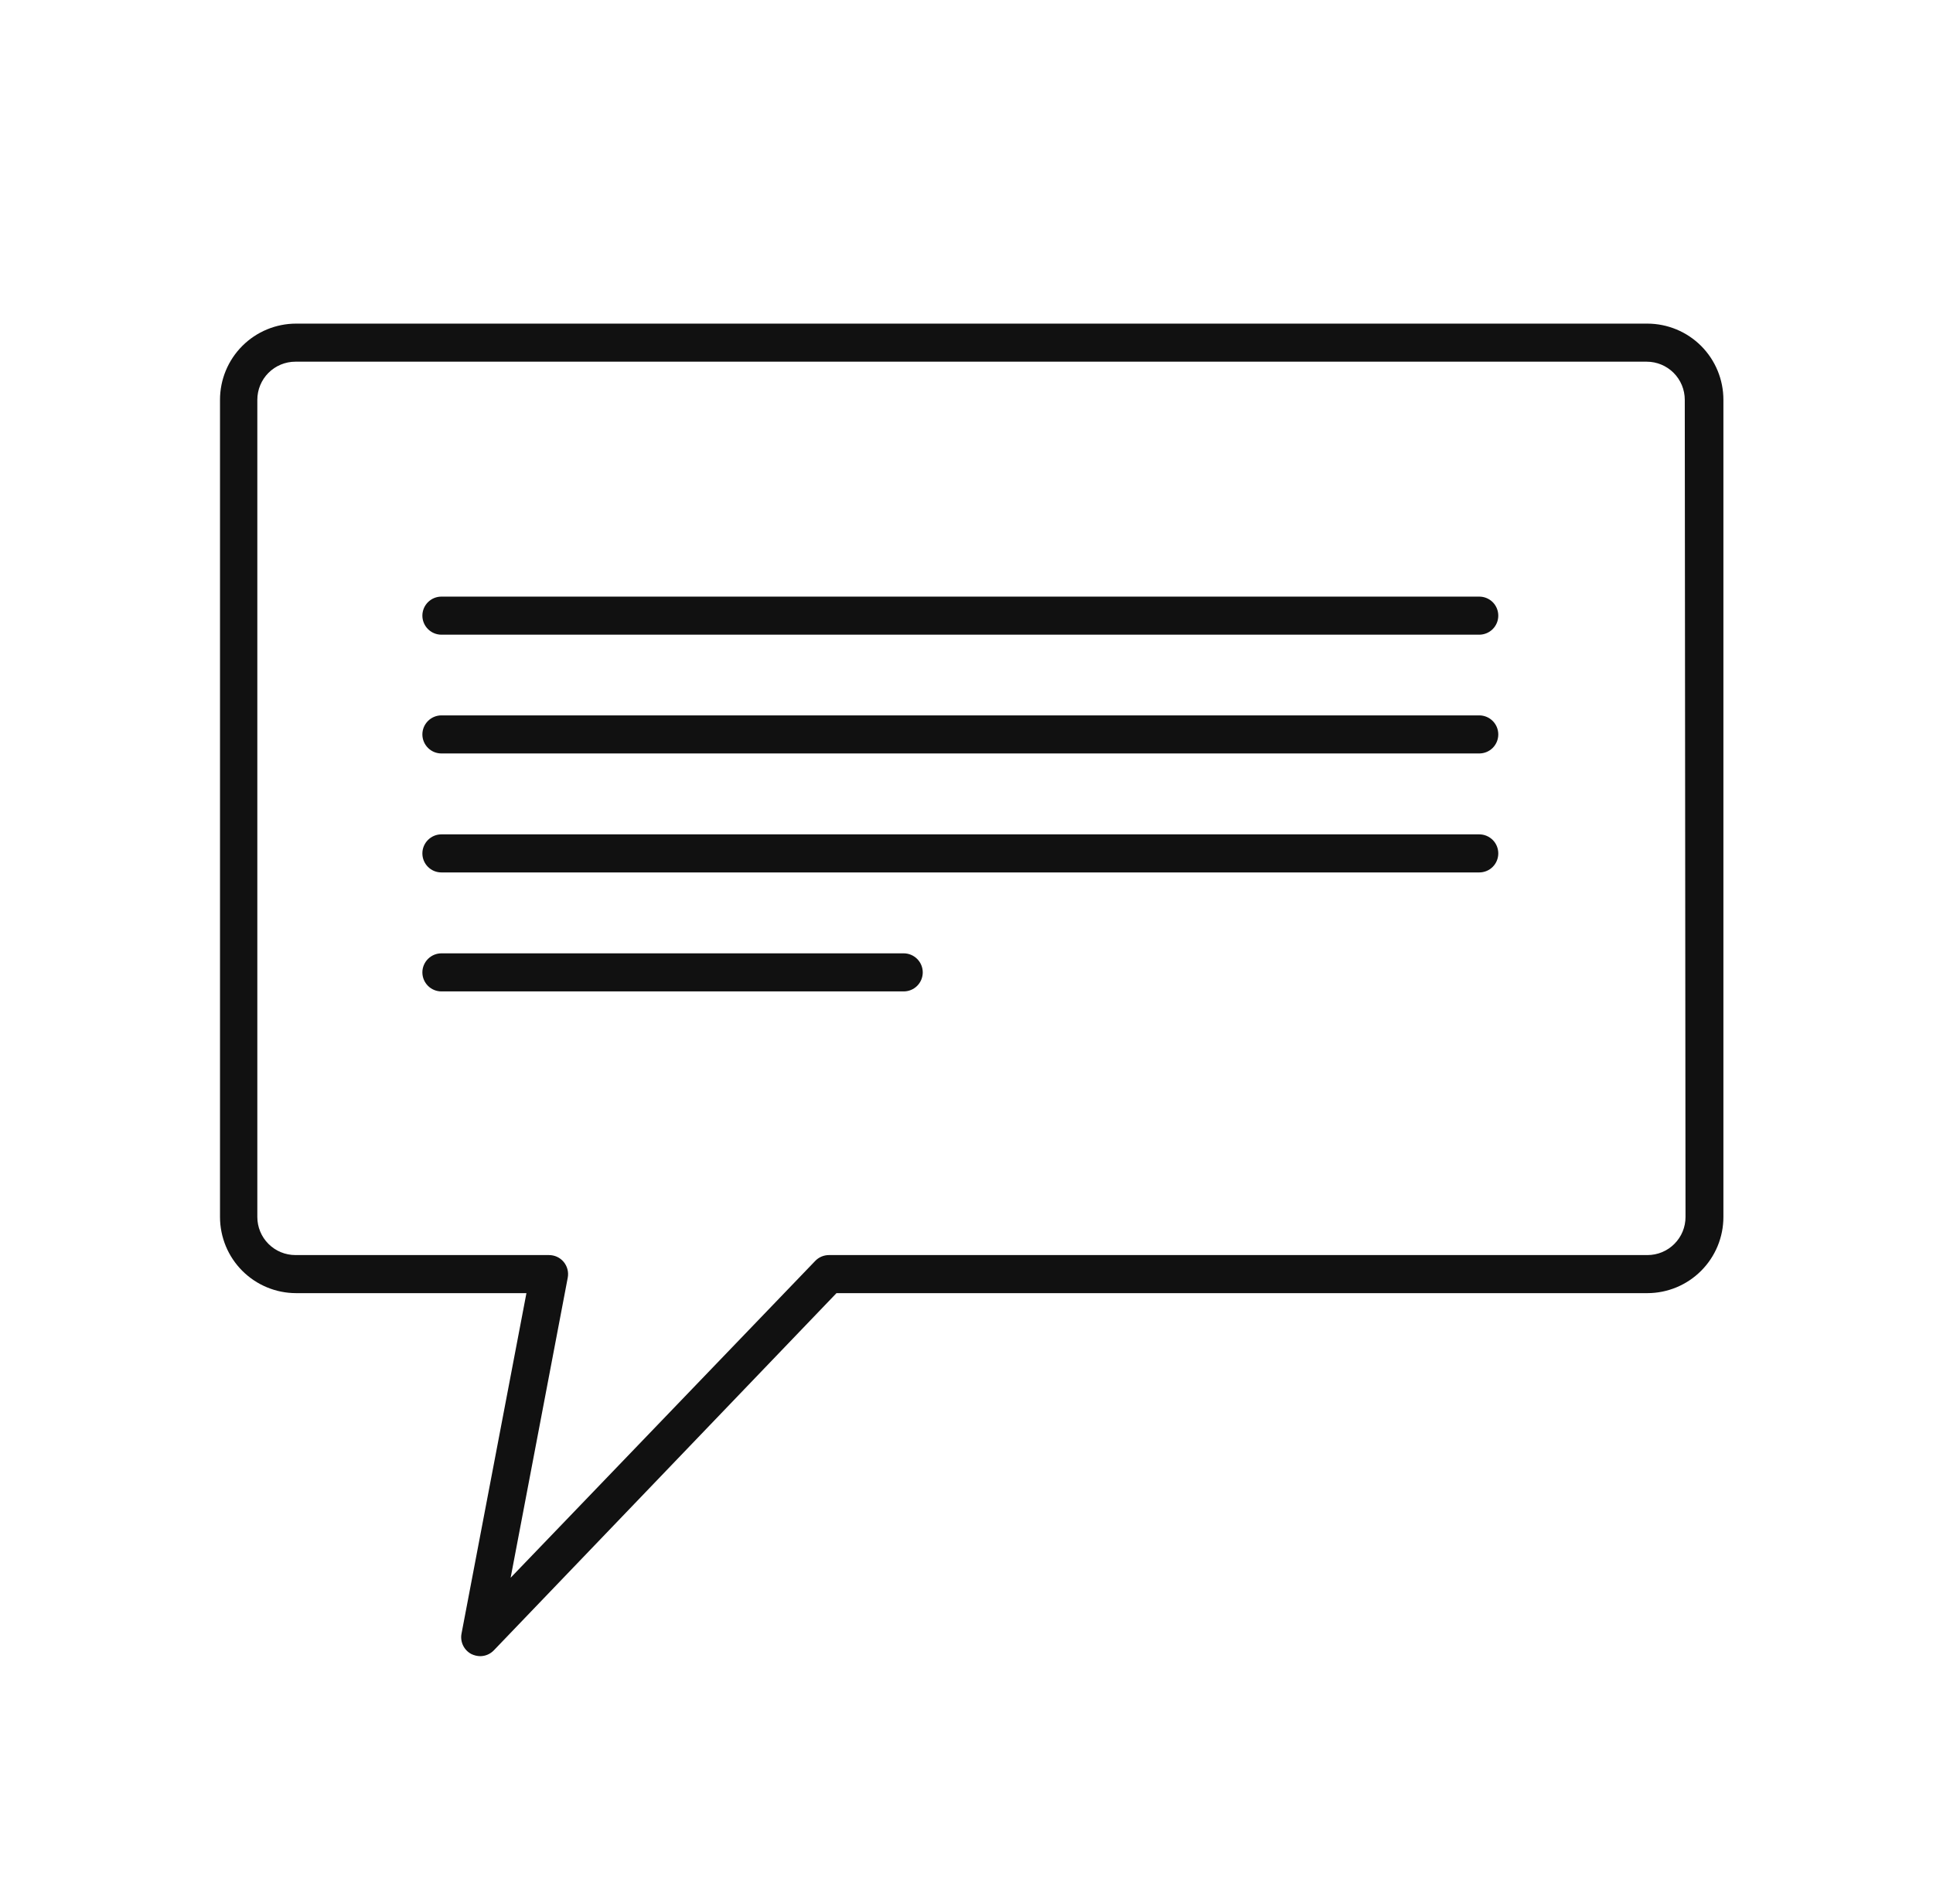
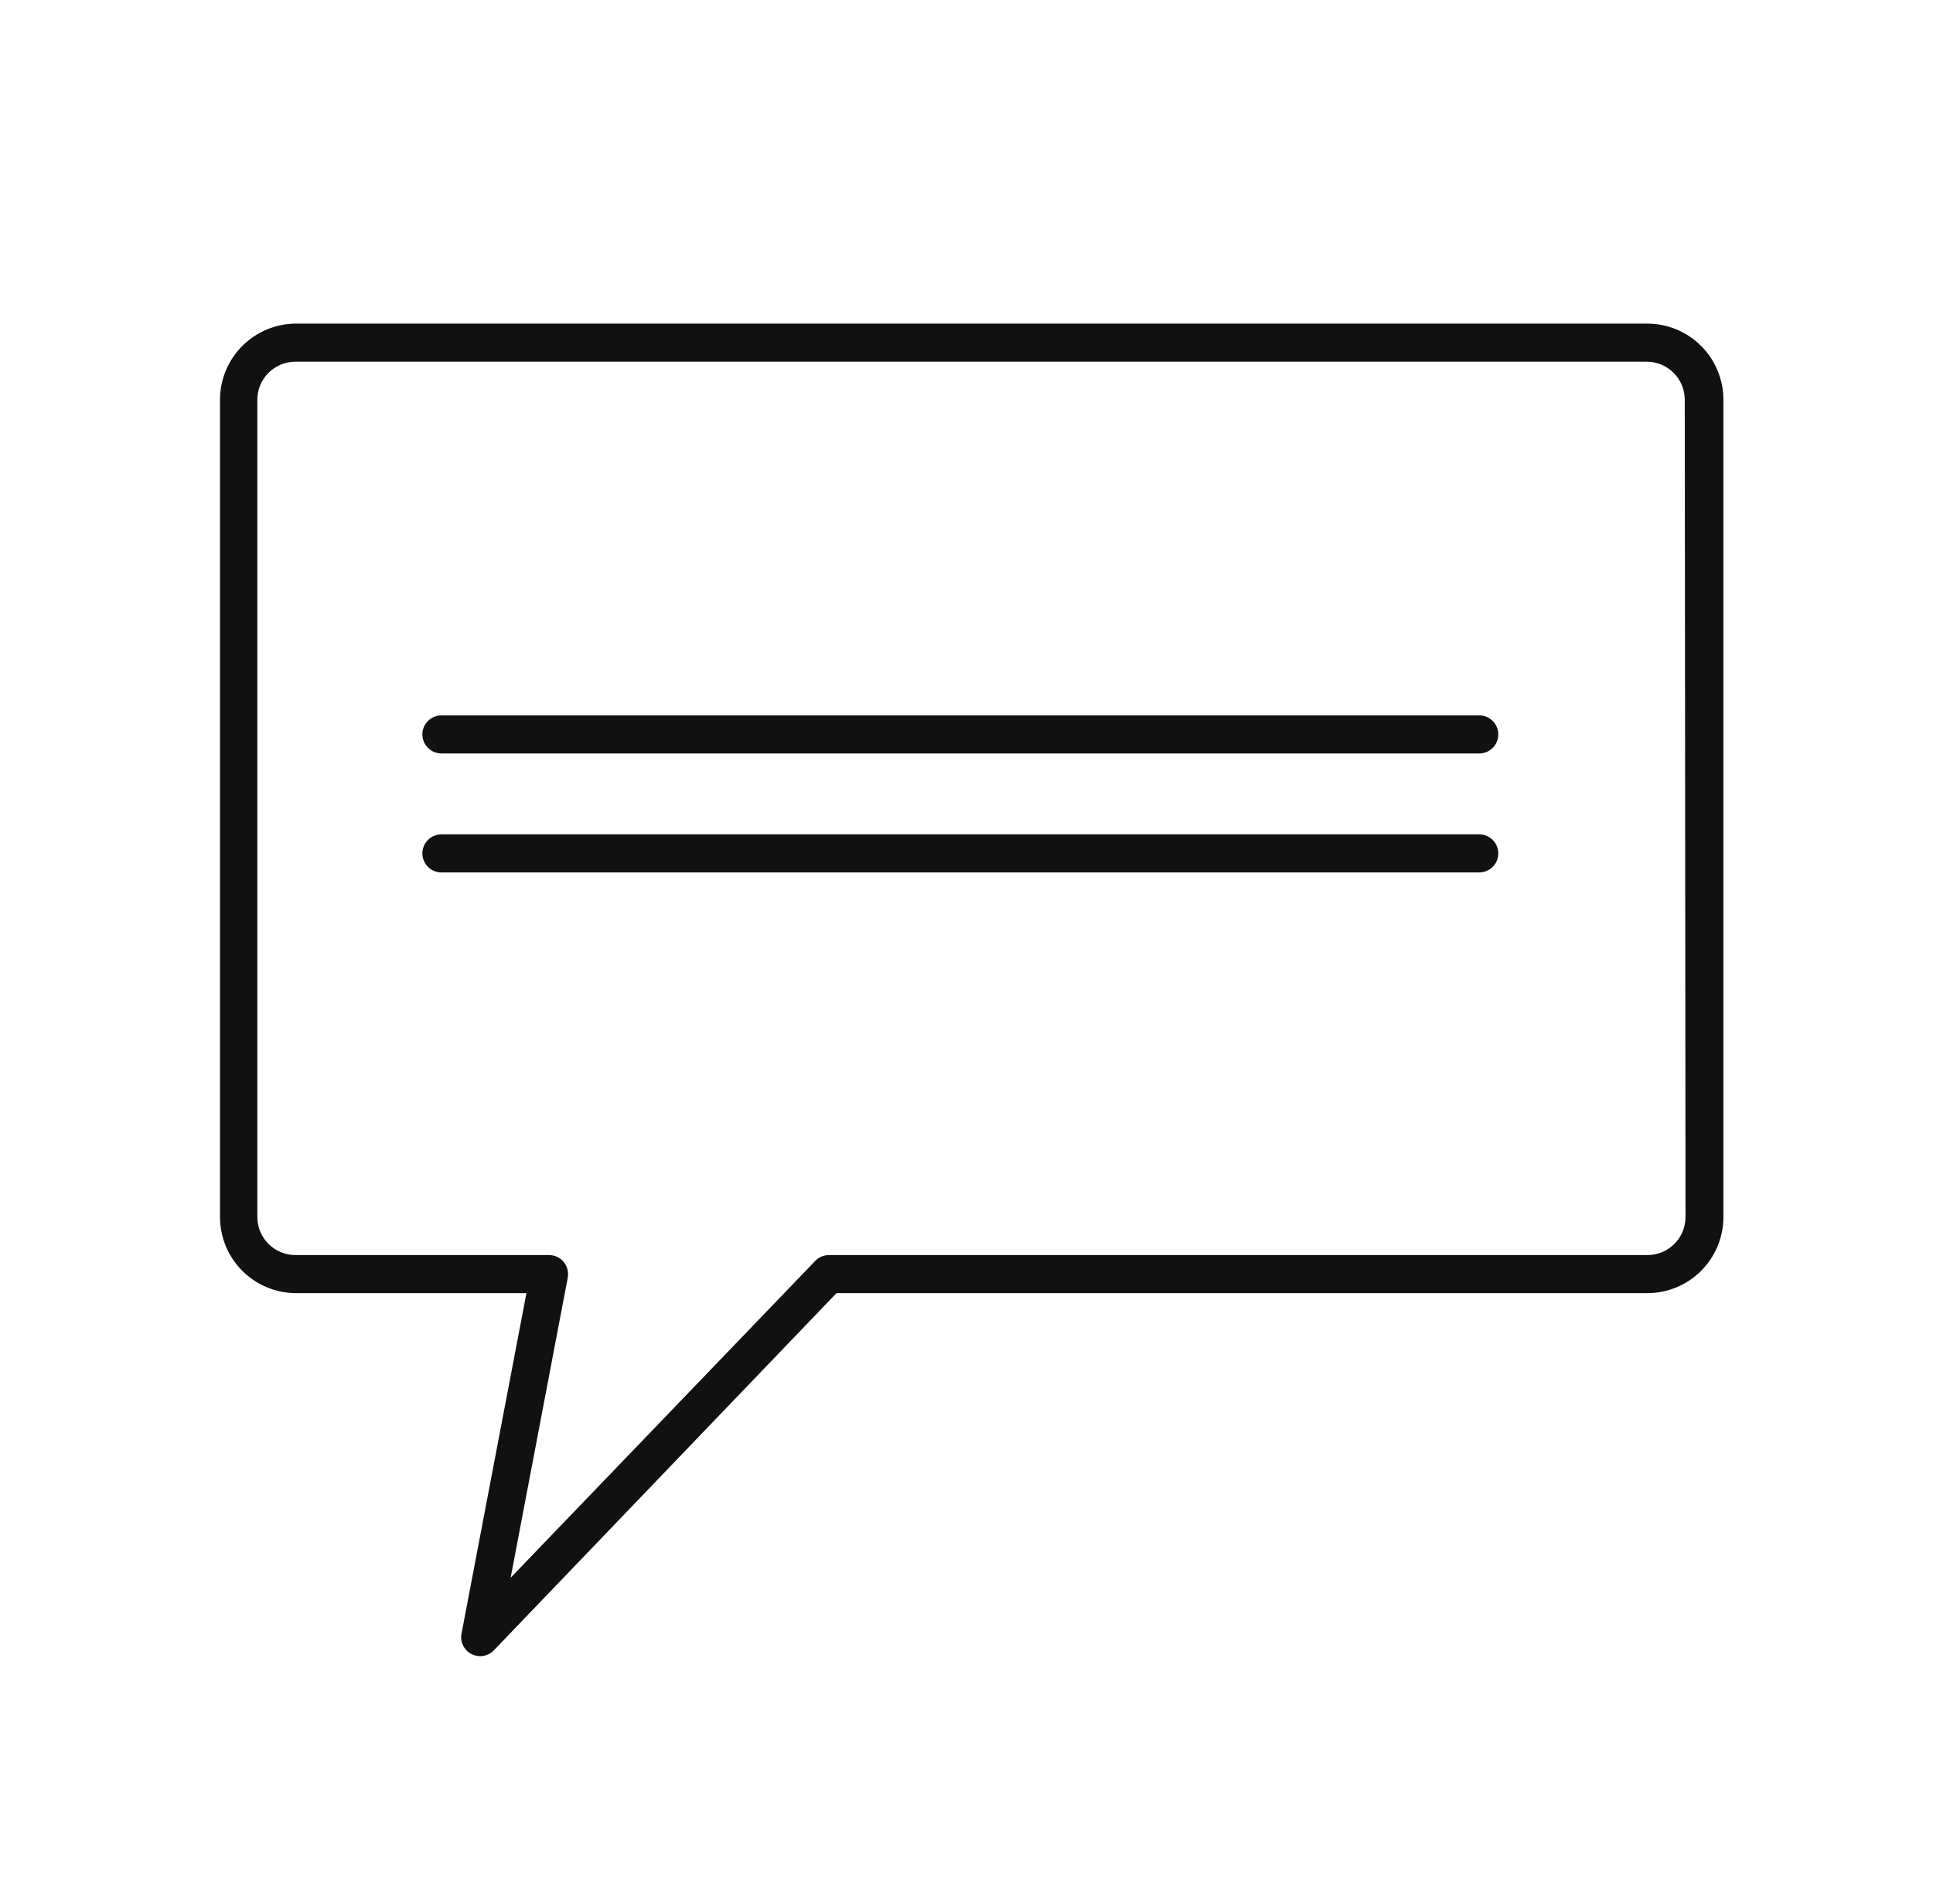
<svg xmlns="http://www.w3.org/2000/svg" width="65" height="64" viewBox="0 0 65 64" fill="none">
  <path d="M55.398 10.88H9.958C9.279 10.88 8.628 11.15 8.148 11.63C7.668 12.11 7.398 12.761 7.398 13.44V40.915C7.398 41.251 7.465 41.584 7.593 41.895C7.722 42.206 7.911 42.488 8.148 42.725C8.386 42.963 8.668 43.152 8.979 43.28C9.289 43.409 9.622 43.475 9.958 43.475H17.702L15.52 54.918C15.493 55.054 15.511 55.195 15.571 55.319C15.631 55.444 15.73 55.546 15.853 55.61C15.945 55.654 16.045 55.678 16.147 55.68C16.233 55.68 16.319 55.662 16.398 55.628C16.477 55.594 16.549 55.544 16.608 55.482L28.128 43.475H55.392C56.071 43.475 56.722 43.206 57.202 42.725C57.682 42.245 57.952 41.594 57.952 40.915V13.44C57.952 12.762 57.683 12.112 57.205 11.632C56.726 11.152 56.076 10.882 55.398 10.88ZM56.678 40.915C56.678 41.083 56.645 41.25 56.581 41.405C56.517 41.56 56.422 41.701 56.303 41.82C56.185 41.939 56.044 42.033 55.888 42.098C55.733 42.162 55.566 42.195 55.398 42.195H27.878C27.791 42.195 27.705 42.212 27.624 42.246C27.544 42.28 27.471 42.33 27.411 42.394L17.171 53.043L19.091 42.957C19.109 42.863 19.106 42.767 19.082 42.674C19.058 42.582 19.014 42.496 18.953 42.423C18.892 42.35 18.815 42.292 18.728 42.252C18.641 42.213 18.547 42.194 18.451 42.195H9.933C9.593 42.195 9.268 42.06 9.028 41.82C8.788 41.58 8.653 41.255 8.653 40.915V13.44C8.653 13.101 8.788 12.775 9.028 12.535C9.268 12.295 9.593 12.16 9.933 12.16H55.373C55.712 12.16 56.038 12.295 56.278 12.535C56.518 12.775 56.653 13.101 56.653 13.44L56.678 40.915Z" fill="#111111" />
-   <path d="M49.742 20.058H14.843C14.673 20.058 14.511 20.125 14.391 20.245C14.271 20.365 14.203 20.528 14.203 20.698C14.203 20.867 14.271 21.03 14.391 21.15C14.511 21.27 14.673 21.338 14.843 21.338H49.742C49.912 21.338 50.075 21.27 50.195 21.15C50.315 21.03 50.382 20.867 50.382 20.698C50.382 20.528 50.315 20.365 50.195 20.245C50.075 20.125 49.912 20.058 49.742 20.058Z" fill="#111111" />
  <path d="M49.742 24.051H14.843C14.673 24.051 14.511 24.119 14.391 24.239C14.271 24.359 14.203 24.521 14.203 24.691C14.203 24.861 14.271 25.024 14.391 25.144C14.511 25.264 14.673 25.331 14.843 25.331H49.742C49.912 25.331 50.075 25.264 50.195 25.144C50.315 25.024 50.382 24.861 50.382 24.691C50.382 24.521 50.315 24.359 50.195 24.239C50.075 24.119 49.912 24.051 49.742 24.051Z" fill="#111111" />
  <path d="M49.742 28.051H14.843C14.673 28.051 14.511 28.119 14.391 28.239C14.271 28.359 14.203 28.521 14.203 28.691C14.203 28.861 14.271 29.024 14.391 29.144C14.511 29.264 14.673 29.331 14.843 29.331H49.742C49.912 29.331 50.075 29.264 50.195 29.144C50.315 29.024 50.382 28.861 50.382 28.691C50.382 28.521 50.315 28.359 50.195 28.239C50.075 28.119 49.912 28.051 49.742 28.051Z" fill="#111111" />
-   <path d="M30.389 32.051H14.843C14.673 32.051 14.511 32.119 14.391 32.239C14.271 32.359 14.203 32.522 14.203 32.691C14.203 32.861 14.271 33.024 14.391 33.144C14.511 33.264 14.673 33.331 14.843 33.331H30.389C30.558 33.331 30.721 33.264 30.841 33.144C30.961 33.024 31.029 32.861 31.029 32.691C31.029 32.522 30.961 32.359 30.841 32.239C30.721 32.119 30.558 32.051 30.389 32.051Z" fill="#111111" />
</svg>